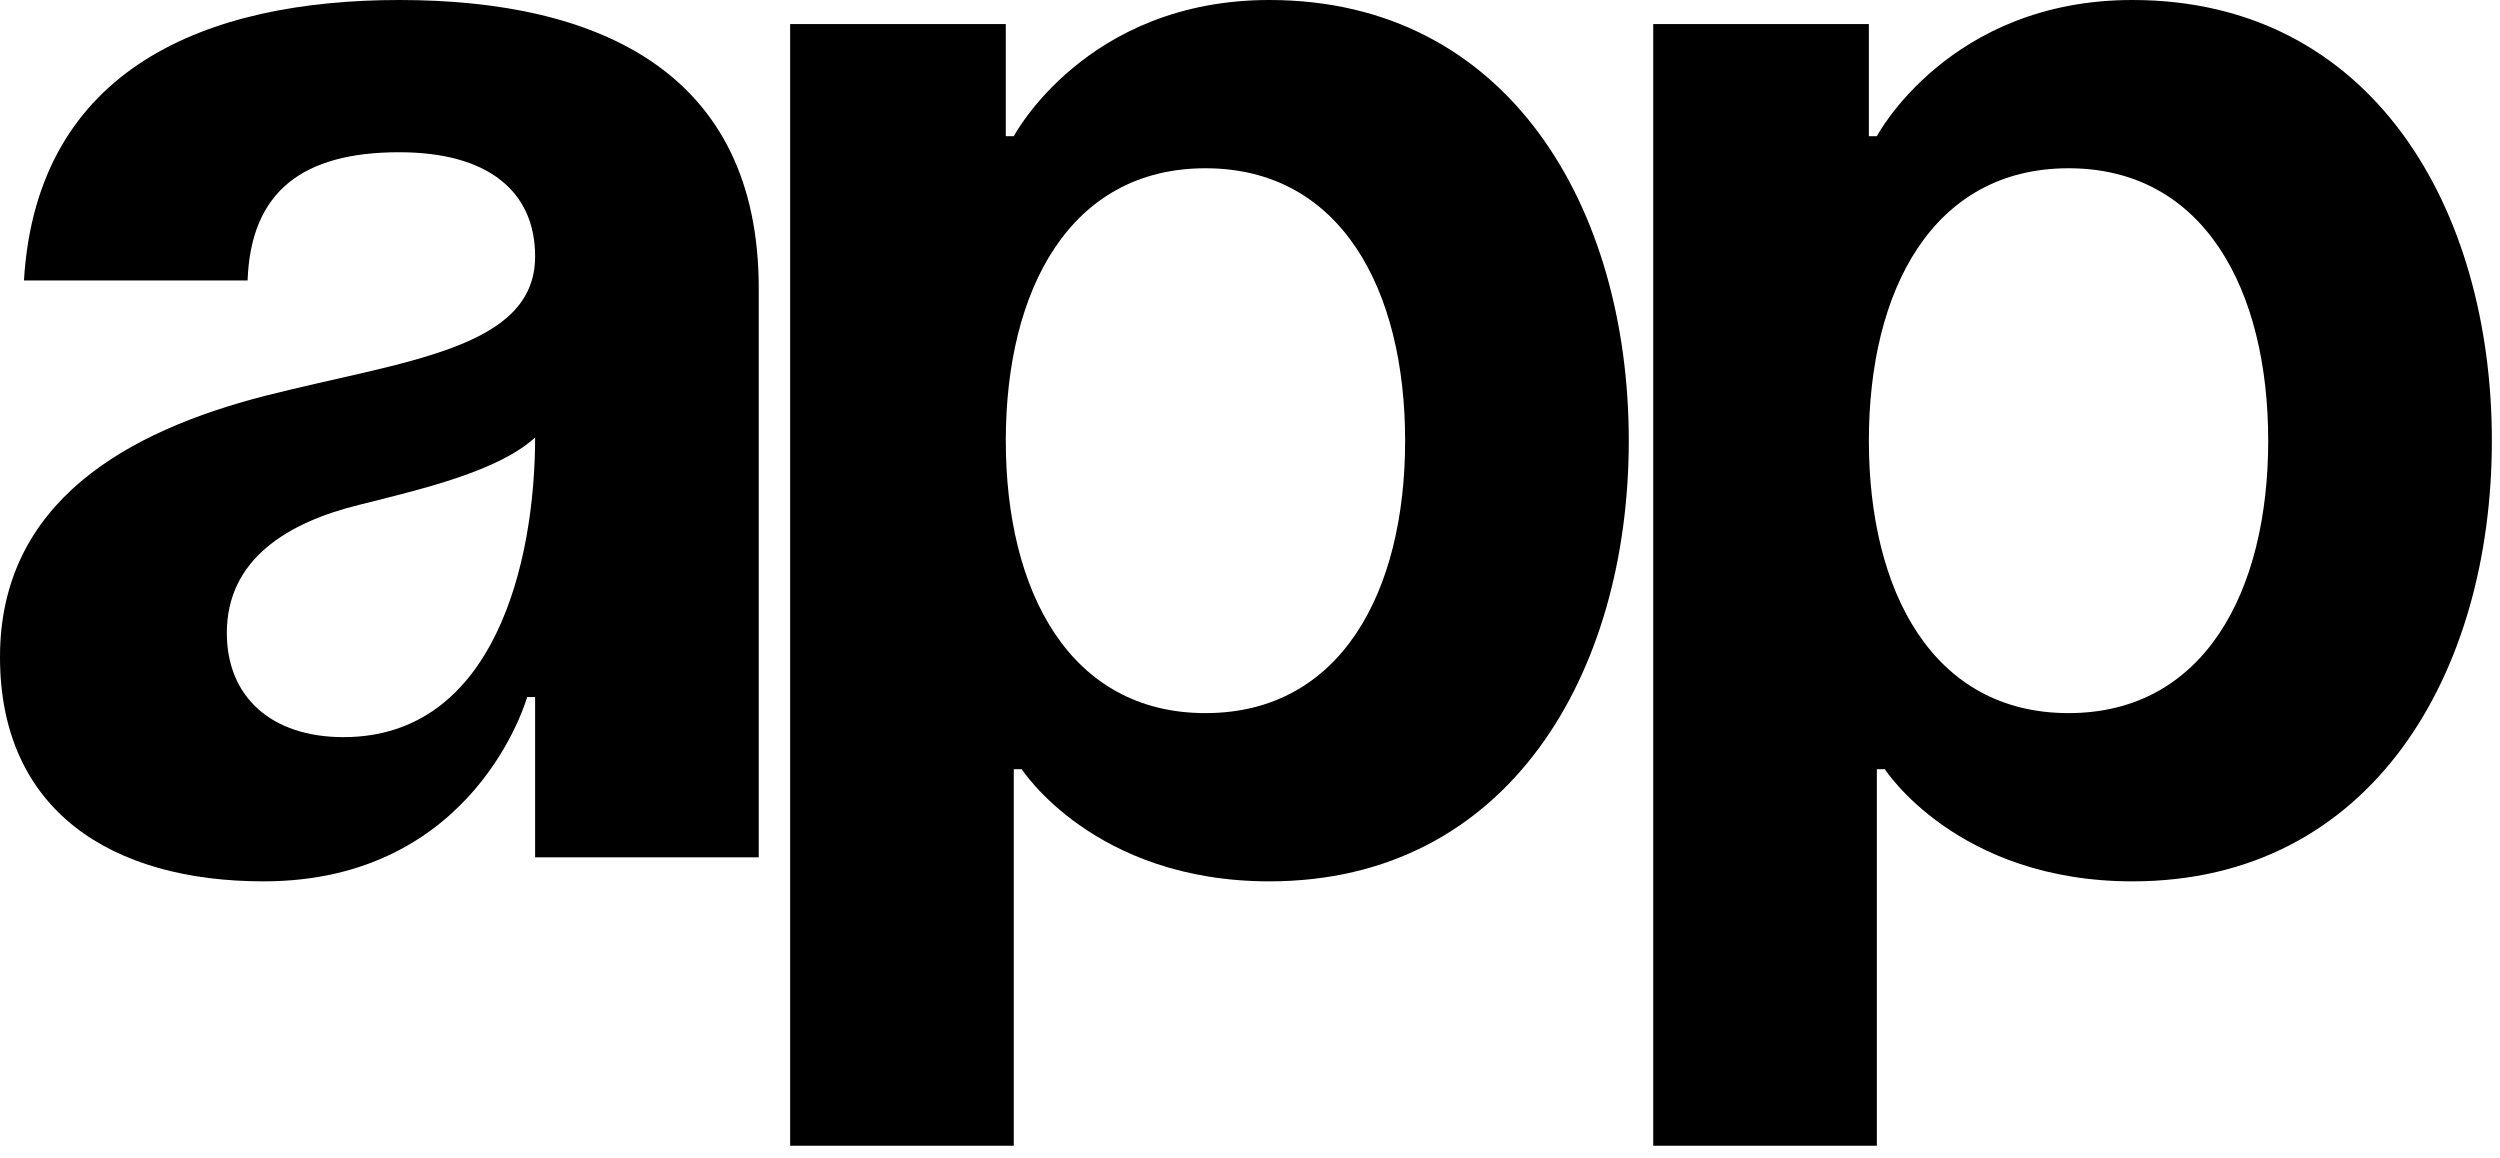
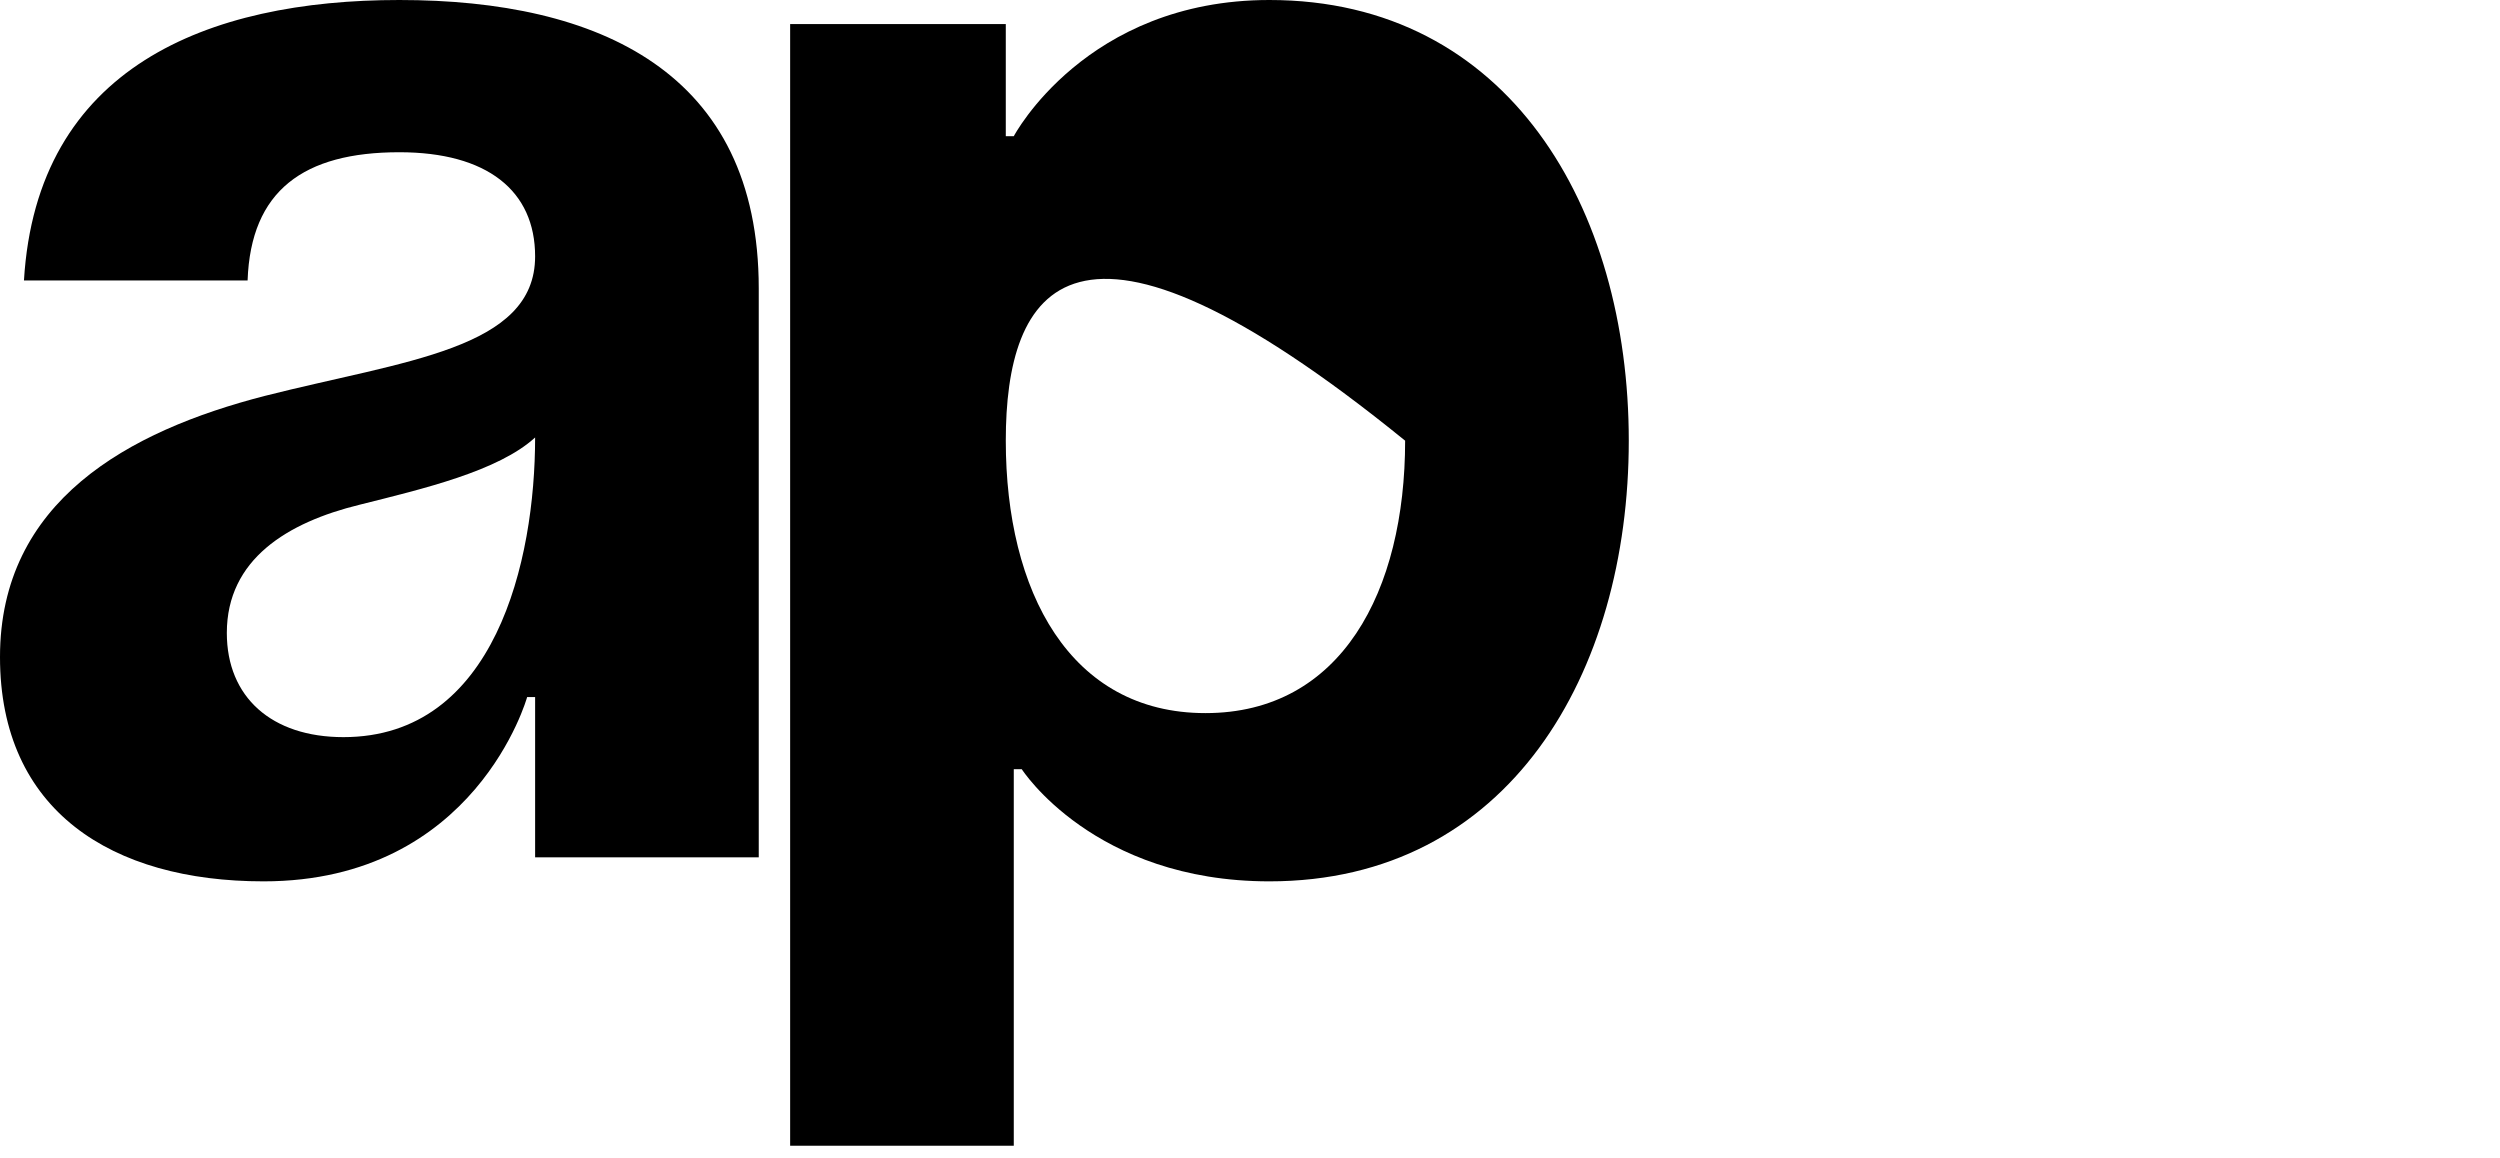
<svg xmlns="http://www.w3.org/2000/svg" width="190" height="88" viewBox="0 0 190 88" fill="none">
  <path d="M18.817 21.313H1.821C2.792 5.115 15.782 0 30.35 0C45.525 0 57.665 5.48 57.665 21.922V65.156H40.669V52.978H40.062C40.062 52.978 36.177 66.983 20.031 66.983C8.498 66.983 0 61.625 0 49.933C0 38.12 9.712 32.761 20.152 30.082C30.714 27.402 40.669 26.55 40.669 19.486C40.669 14.493 37.027 11.57 30.35 11.57C23.066 11.57 19.06 14.493 18.817 21.313ZM40.669 33.248C37.877 35.806 32.171 37.145 27.315 38.363C21.852 39.703 17.239 42.504 17.239 48.106C17.239 52.978 20.638 56.022 26.101 56.022C37.634 56.022 40.669 42.626 40.669 33.248Z" fill="black" />
-   <path d="M60.051 87.078V1.827H76.44V10.352H77.047C77.047 10.352 82.51 0 96.471 0C114.681 0 123.787 15.832 123.787 33.492C123.787 51.151 114.681 66.983 96.471 66.983C83.117 66.983 77.654 58.458 77.654 58.458H77.047V87.078H60.051ZM76.44 33.492C76.44 44.94 81.296 54.196 91.615 54.196C101.934 54.196 106.79 44.94 106.79 33.492C106.79 22.044 101.934 12.788 91.615 12.788C81.296 12.788 76.44 22.044 76.44 33.492Z" fill="black" />
-   <path d="M125.645 87.078V1.827H142.034V10.352H142.641C142.641 10.352 148.104 0 162.065 0C180.275 0 189.381 15.832 189.381 33.492C189.381 51.151 180.275 66.983 162.065 66.983C148.711 66.983 143.248 58.458 143.248 58.458H142.641V87.078H125.645ZM142.034 33.492C142.034 44.94 146.89 54.196 157.21 54.196C167.529 54.196 172.384 44.94 172.384 33.492C172.384 22.044 167.529 12.788 157.21 12.788C146.89 12.788 142.034 22.044 142.034 33.492Z" fill="black" />
+   <path d="M60.051 87.078V1.827H76.44V10.352H77.047C77.047 10.352 82.51 0 96.471 0C114.681 0 123.787 15.832 123.787 33.492C123.787 51.151 114.681 66.983 96.471 66.983C83.117 66.983 77.654 58.458 77.654 58.458H77.047V87.078H60.051ZM76.44 33.492C76.44 44.94 81.296 54.196 91.615 54.196C101.934 54.196 106.79 44.94 106.79 33.492C81.296 12.788 76.44 22.044 76.44 33.492Z" fill="black" />
</svg>